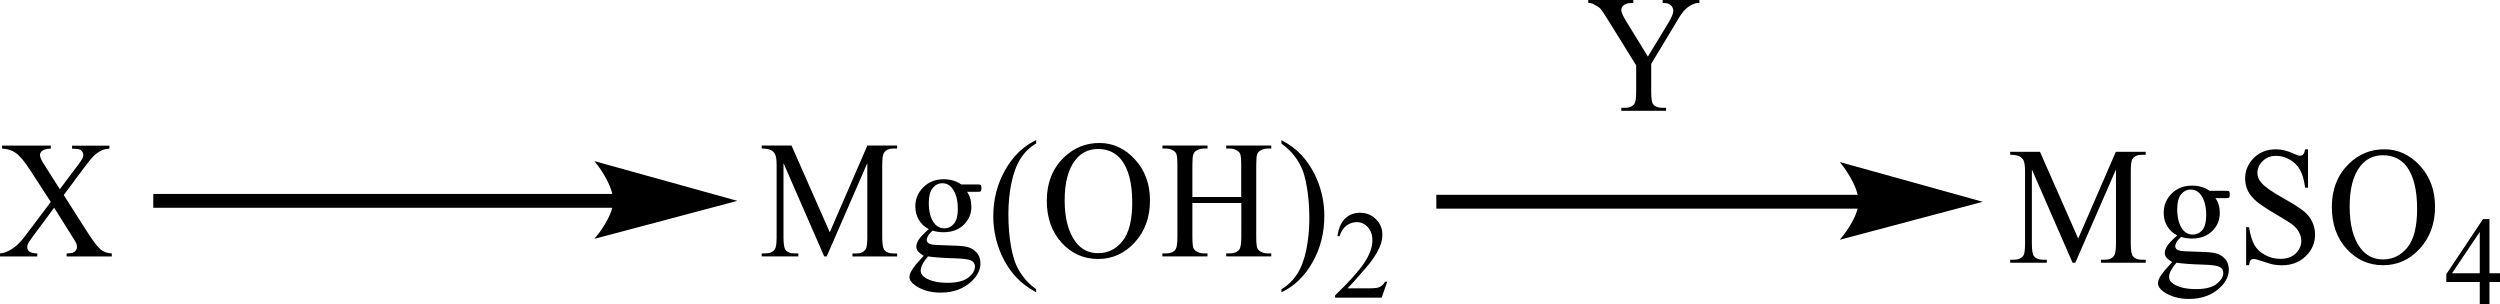
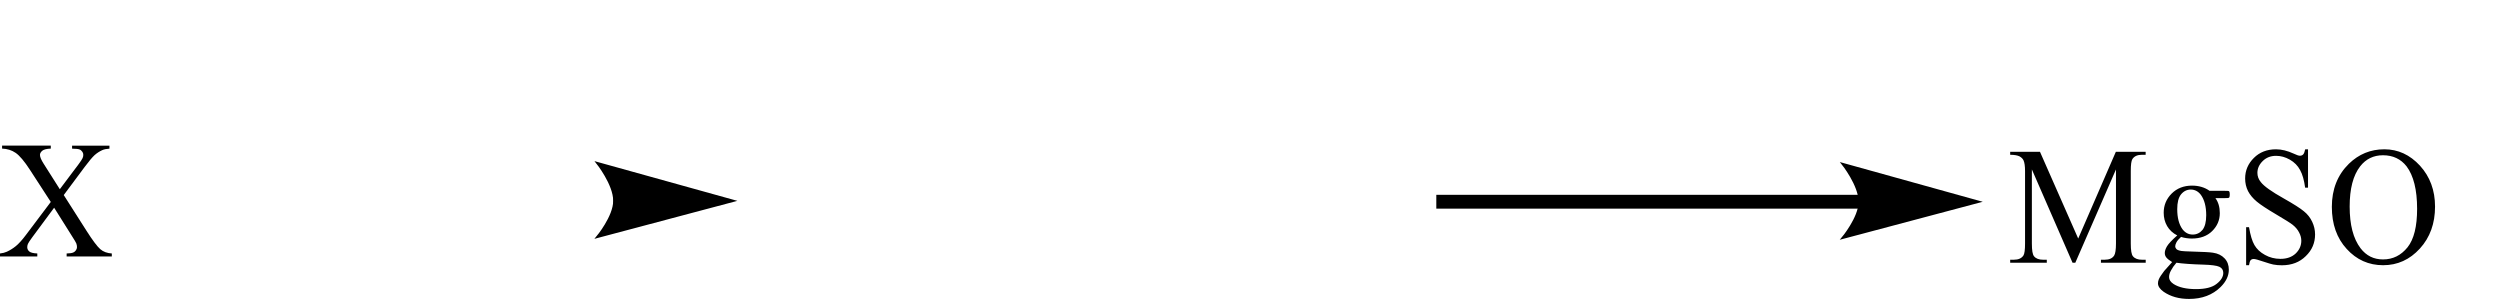
<svg xmlns="http://www.w3.org/2000/svg" version="1.1" id="Слой_1" x="0px" y="0px" width="432.2px" height="52.54px" viewBox="0 0 432.2 52.54" style="enable-background:new 0 0 432.2 52.54;" xml:space="preserve">
  <style type="text/css"> .st0{fill-rule:evenodd;clip-rule:evenodd;} .st1{fill:none;stroke:#000000;stroke-width:0.339;stroke-linecap:round;stroke-miterlimit:10;} </style>
-   <path class="st0" d="M221.53,24.82v-0.59c1.36,0.71,2.49,1.54,3.4,2.5c1.28,1.38,2.27,2.99,2.97,4.84c0.7,1.85,1.05,3.78,1.05,5.79 c0,2.92-0.68,5.59-2.05,8c-1.36,2.41-3.15,4.13-5.36,5.17V50c1.1-0.65,2.01-1.53,2.72-2.64c0.71-1.11,1.24-2.52,1.58-4.23 c0.34-1.71,0.52-3.49,0.52-5.35c0-2.01-0.15-3.84-0.44-5.5c-0.22-1.3-0.5-2.34-0.84-3.12c-0.34-0.78-0.78-1.54-1.34-2.26 C223.18,26.17,222.44,25.48,221.53,24.82z M206.12,34.06h8.46v-5.49c0-0.98-0.06-1.63-0.17-1.94c-0.09-0.23-0.28-0.44-0.56-0.61 c-0.38-0.23-0.79-0.34-1.22-0.34h-0.64v-0.52h7.79v0.52h-0.64c-0.43,0-0.84,0.11-1.22,0.33c-0.29,0.15-0.48,0.38-0.59,0.69 c-0.1,0.31-0.15,0.93-0.15,1.87v12.37c0,0.97,0.06,1.61,0.17,1.92c0.09,0.24,0.27,0.44,0.55,0.61c0.39,0.23,0.81,0.34,1.24,0.34 h0.64v0.52h-7.79v-0.52h0.64c0.74,0,1.28-0.23,1.63-0.69c0.22-0.3,0.34-1.03,0.34-2.18V35.1h-8.46v5.84c0,0.97,0.06,1.61,0.17,1.92 c0.09,0.24,0.28,0.44,0.56,0.61c0.38,0.23,0.79,0.34,1.22,0.34h0.66v0.52h-7.8v-0.52h0.64c0.75,0,1.3-0.23,1.64-0.69 c0.21-0.3,0.32-1.03,0.32-2.18V28.57c0-0.98-0.06-1.63-0.17-1.94c-0.09-0.23-0.27-0.44-0.55-0.61c-0.39-0.23-0.8-0.34-1.23-0.34 h-0.64v-0.52h7.8v0.52h-0.66c-0.43,0-0.84,0.11-1.22,0.33c-0.28,0.15-0.47,0.38-0.58,0.69c-0.11,0.31-0.16,0.93-0.16,1.87V34.06z M189.82,25.76c-1.63,0-2.94,0.64-3.92,1.91c-1.23,1.58-1.84,3.9-1.84,6.96c0,3.13,0.64,5.54,1.91,7.22 c0.98,1.28,2.27,1.92,3.87,1.92c1.71,0,3.12-0.7,4.23-2.1c1.11-1.4,1.67-3.62,1.67-6.65c0-3.28-0.61-5.73-1.84-7.34 C192.91,26.4,191.55,25.76,189.82,25.76z M190.07,24.72c2.36,0,4.41,0.95,6.14,2.84c1.73,1.89,2.6,4.25,2.6,7.08 c0,2.91-0.87,5.33-2.62,7.25c-1.75,1.92-3.86,2.88-6.34,2.88c-2.51,0-4.61-0.94-6.32-2.81c-1.7-1.87-2.56-4.3-2.56-7.28 c0-3.04,0.98-5.53,2.95-7.45C185.65,25.56,187.69,24.72,190.07,24.72z M179.13,50v0.52c-1.35-0.72-2.48-1.56-3.38-2.52 c-1.29-1.37-2.28-2.98-2.98-4.84c-0.7-1.86-1.05-3.78-1.05-5.78c0-2.92,0.69-5.59,2.06-8c1.37-2.41,3.16-4.13,5.36-5.17v0.59 c-1.1,0.64-2.01,1.52-2.71,2.63c-0.71,1.11-1.23,2.52-1.58,4.23c-0.35,1.71-0.52,3.49-0.52,5.35c0,2.02,0.15,3.85,0.44,5.5 c0.23,1.3,0.51,2.34,0.84,3.13c0.33,0.79,0.78,1.54,1.34,2.27C177.49,48.65,178.23,49.34,179.13,50z M160.44,44.33 c-0.42,0.48-0.74,0.93-0.95,1.34s-0.32,0.8-0.32,1.15c0,0.45,0.26,0.85,0.78,1.19c0.9,0.58,2.19,0.88,3.88,0.88 c1.61,0,2.8-0.3,3.57-0.9c0.76-0.6,1.15-1.24,1.15-1.91c0-0.49-0.23-0.84-0.68-1.05c-0.46-0.21-1.39-0.33-2.77-0.37 C163.07,44.6,161.52,44.49,160.44,44.33z M162.91,31.68c-0.66,0-1.22,0.28-1.67,0.84c-0.45,0.56-0.67,1.41-0.67,2.56 c0,1.49,0.3,2.64,0.91,3.46c0.47,0.62,1.06,0.93,1.77,0.93c0.68,0,1.24-0.27,1.68-0.81c0.44-0.54,0.66-1.38,0.66-2.53 c0-1.5-0.31-2.67-0.93-3.52C164.21,31.99,163.63,31.68,162.91,31.68z M160.57,39.61c-0.75-0.39-1.33-0.93-1.73-1.62 c-0.4-0.69-0.6-1.46-0.6-2.3c0-1.28,0.46-2.39,1.38-3.31c0.92-0.92,2.09-1.39,3.52-1.39c1.17,0,2.19,0.3,3.05,0.9h2.6 c0.38,0,0.61,0.01,0.67,0.04c0.06,0.02,0.11,0.06,0.13,0.12c0.05,0.08,0.08,0.24,0.08,0.45c0,0.25-0.02,0.42-0.07,0.51 c-0.03,0.05-0.07,0.08-0.14,0.11c-0.07,0.03-0.3,0.04-0.68,0.04h-1.6c0.5,0.68,0.75,1.55,0.75,2.6c0,1.21-0.44,2.24-1.32,3.1 c-0.88,0.86-2.05,1.29-3.53,1.29c-0.61,0-1.23-0.09-1.86-0.28c-0.39,0.36-0.66,0.67-0.8,0.94c-0.14,0.27-0.21,0.5-0.21,0.69 c0,0.16,0.07,0.32,0.22,0.47c0.15,0.15,0.44,0.26,0.87,0.33c0.25,0.04,0.88,0.07,1.88,0.1c1.84,0.05,3.04,0.11,3.59,0.2 c0.83,0.12,1.5,0.45,1.99,0.98c0.5,0.53,0.74,1.18,0.74,1.95c0,1.06-0.47,2.06-1.42,3c-1.39,1.37-3.22,2.06-5.46,2.06 c-1.73,0-3.19-0.41-4.38-1.23c-0.67-0.47-1.01-0.96-1.01-1.47c0-0.23,0.05-0.45,0.15-0.68c0.15-0.35,0.46-0.84,0.94-1.46 c0.06-0.08,0.52-0.59,1.37-1.53c-0.47-0.29-0.8-0.55-0.99-0.78c-0.19-0.23-0.29-0.49-0.29-0.79c0-0.33,0.13-0.72,0.38-1.16 C159.06,41.05,159.65,40.42,160.57,39.61z M142.49,44.33l-7.04-16.13v12.81c0,1.18,0.12,1.91,0.36,2.21 c0.33,0.4,0.85,0.59,1.57,0.59h0.64v0.52h-6.34v-0.52h0.64c0.77,0,1.32-0.24,1.64-0.73c0.2-0.3,0.3-0.99,0.3-2.07V28.49 c0-0.85-0.09-1.46-0.27-1.84c-0.13-0.27-0.36-0.5-0.69-0.69c-0.34-0.18-0.88-0.28-1.62-0.28v-0.52h5.16l6.61,15l6.5-15h5.15v0.52 h-0.63c-0.78,0-1.33,0.25-1.65,0.74c-0.2,0.3-0.3,0.99-0.3,2.07v12.53c0,1.18,0.13,1.91,0.38,2.21c0.33,0.4,0.85,0.59,1.57,0.59 h0.63v0.52h-7.73v-0.52h0.64c0.78,0,1.32-0.24,1.64-0.73c0.2-0.3,0.29-0.99,0.29-2.07V28.2l-7.02,16.13H142.49z" />
-   <path class="st0" d="M239.83,48.69l-0.97,2.77h-8.05v-0.39c2.36-2.28,4.04-4.14,5.01-5.58c0.97-1.44,1.44-2.76,1.44-3.96 c0-0.91-0.26-1.66-0.78-2.25c-0.54-0.59-1.18-0.88-1.91-0.88c-0.66,0-1.27,0.21-1.82,0.62c-0.52,0.41-0.92,1.02-1.18,1.82h-0.35 c0.17-1.31,0.59-2.31,1.27-3.01c0.71-0.7,1.58-1.05,2.62-1.05c1.11,0,2.03,0.38,2.76,1.12c0.76,0.75,1.11,1.63,1.11,2.65 c0,0.73-0.14,1.45-0.47,2.18c-0.5,1.14-1.3,2.36-2.43,3.64c-1.65,1.92-2.71,3.08-3.12,3.48h3.56c0.73,0,1.23-0.03,1.51-0.08 c0.31-0.06,0.57-0.17,0.8-0.34c0.24-0.17,0.45-0.42,0.61-0.74H239.83z" />
  <path class="st0" d="M11.02,33.72l3.91,6.14c1.08,1.7,1.89,2.77,2.41,3.22c0.52,0.45,1.19,0.69,1.99,0.74v0.52h-7.81v-0.52 c0.52-0.01,0.9-0.06,1.15-0.17c0.19-0.08,0.34-0.21,0.46-0.39c0.12-0.18,0.18-0.35,0.18-0.53c0-0.22-0.04-0.43-0.12-0.65 c-0.06-0.16-0.31-0.58-0.74-1.25l-3.09-4.92l-3.81,5.15c-0.4,0.55-0.64,0.91-0.72,1.1c-0.08,0.18-0.12,0.38-0.12,0.57 c0,0.3,0.12,0.55,0.36,0.75c0.24,0.2,0.7,0.31,1.38,0.34v0.52H0v-0.52c0.46-0.05,0.85-0.15,1.18-0.3c0.55-0.25,1.08-0.58,1.58-0.99 c0.5-0.42,1.08-1.05,1.72-1.91l4.3-5.71l-3.59-5.53c-0.97-1.5-1.8-2.48-2.48-2.95c-0.68-0.47-1.46-0.71-2.35-0.74v-0.52h8.42v0.52 c-0.72,0.03-1.21,0.15-1.47,0.37c-0.26,0.22-0.4,0.46-0.4,0.72c0,0.35,0.21,0.86,0.64,1.53l2.79,4.4l3.24-4.31 c0.38-0.51,0.6-0.86,0.69-1.05c0.09-0.19,0.13-0.38,0.13-0.58c0-0.2-0.05-0.37-0.16-0.52c-0.13-0.2-0.3-0.34-0.51-0.42 c-0.21-0.08-0.63-0.12-1.27-0.13v-0.52h6.46v0.52c-0.51,0.03-0.93,0.11-1.25,0.26c-0.48,0.22-0.93,0.51-1.33,0.87 c-0.4,0.37-0.97,1.05-1.71,2.04L11.02,33.72z" />
-   <rect x="26.5" y="33.53" class="st0" width="79.97" height="2.39" />
  <polygon class="st0" points="126.83,34.72 125.82,34.99 123.14,35.7 119.37,36.7 115.03,37.85 110.7,39 106.92,40.01 104.25,40.72 103.23,40.99 103.69,40.39 104.16,39.73 105.25,37.91 105.72,36.85 106.05,35.78 106.05,33.61 105.72,32.48 105.25,31.38 104.16,29.48 103.69,28.78 103.36,28.32 103.23,28.16 104.25,28.44 106.92,29.18 110.7,30.23 115.03,31.44 119.37,32.64 123.14,33.7 125.82,34.44 " />
  <path class="st1" d="M126.83,34.72l-23.6,6.27c0,0,2.95-3.52,2.95-6.27c0-2.87-2.95-6.56-2.95-6.56L126.83,34.72z" />
-   <path class="st0" d="M287.44,0h6.35v0.52h-0.35c-0.24,0-0.57,0.11-1.01,0.33c-0.45,0.22-0.85,0.53-1.23,0.93 c-0.38,0.41-0.83,1.06-1.35,1.98l-4.39,7.28v4.81c0,1.18,0.12,1.91,0.35,2.2c0.35,0.4,0.9,0.59,1.63,0.59h0.59v0.52h-7.74v-0.52 h0.64c0.78,0,1.32-0.24,1.65-0.74c0.19-0.3,0.28-0.99,0.28-2.06v-4.54l-4.98-8.03c-0.59-0.94-0.99-1.53-1.2-1.77 c-0.21-0.23-0.66-0.52-1.32-0.85c-0.17-0.09-0.42-0.14-0.78-0.14V0h7.79v0.52h-0.4c-0.42,0-0.8,0.1-1.16,0.31 c-0.35,0.21-0.52,0.52-0.52,0.93c0,0.34,0.26,0.95,0.8,1.84l3.8,6.18l3.59-5.91c0.52-0.88,0.8-1.54,0.8-1.98 c0-0.26-0.07-0.5-0.21-0.71c-0.12-0.21-0.31-0.37-0.54-0.49c-0.24-0.12-0.61-0.18-1.09-0.18V0z" />
  <rect x="248.31" y="33.68" class="st0" width="73.45" height="2.39" />
  <polygon class="st0" points="342.13,34.88 341.11,35.14 338.45,35.85 334.65,36.86 330.33,38.01 325.98,39.16 322.21,40.16 319.54,40.87 318.53,41.14 318.97,40.55 319.45,39.88 320.53,38.06 321,37.01 321.33,35.93 321.33,33.77 321,32.64 320.53,31.54 319.99,30.52 319.45,29.63 318.64,28.48 318.53,28.31 319.54,28.59 322.21,29.34 325.98,30.39 330.33,31.59 334.65,32.8 338.45,33.85 341.11,34.59 " />
  <path class="st1" d="M342.13,34.88l-23.6,6.27c0,0,2.95-3.52,2.95-6.27c0-2.87-2.95-6.56-2.95-6.56L342.13,34.88z" />
  <path class="st0" d="M411.97,26.84c-1.63,0-2.95,0.64-3.94,1.91c-1.23,1.58-1.82,3.9-1.82,6.96c0,3.13,0.61,5.54,1.89,7.22 c0.99,1.28,2.27,1.92,3.87,1.92c1.72,0,3.12-0.7,4.25-2.1c1.11-1.4,1.65-3.62,1.65-6.65c0-3.28-0.61-5.73-1.82-7.34 C415.06,27.49,413.69,26.84,411.97,26.84z M412.21,25.81c2.36,0,4.41,0.94,6.16,2.84c1.72,1.89,2.6,4.25,2.6,7.07 c0,2.91-0.87,5.33-2.62,7.25c-1.75,1.92-3.87,2.88-6.35,2.88c-2.5,0-4.6-0.94-6.3-2.81c-1.72-1.87-2.57-4.3-2.57-7.28 c0-3.04,0.99-5.53,2.95-7.45C407.79,26.65,409.82,25.81,412.21,25.81z M399.01,25.81v6.63h-0.5c-0.17-1.27-0.45-2.29-0.87-3.04 c-0.4-0.76-0.99-1.35-1.77-1.8c-0.78-0.44-1.56-0.66-2.38-0.66c-0.94,0-1.7,0.3-2.31,0.9c-0.61,0.6-0.92,1.28-0.92,2.04 c0,0.58,0.19,1.12,0.59,1.6c0.54,0.71,1.86,1.65,3.97,2.83c1.7,0.96,2.86,1.7,3.47,2.21c0.64,0.51,1.11,1.12,1.44,1.82 c0.33,0.7,0.5,1.43,0.5,2.19c0,1.45-0.52,2.7-1.61,3.75c-1.06,1.05-2.43,1.58-4.13,1.58c-0.52,0-1.01-0.04-1.49-0.13 c-0.26-0.05-0.85-0.22-1.72-0.51c-0.87-0.3-1.42-0.45-1.65-0.45c-0.24,0-0.4,0.07-0.54,0.21c-0.12,0.14-0.21,0.43-0.28,0.87h-0.5 v-6.57h0.5c0.24,1.38,0.54,2.41,0.94,3.09c0.4,0.68,0.99,1.25,1.82,1.7c0.8,0.45,1.7,0.68,2.67,0.68c1.11,0,1.98-0.31,2.64-0.93 c0.64-0.62,0.97-1.36,0.97-2.2c0-0.47-0.12-0.95-0.38-1.43c-0.24-0.48-0.61-0.93-1.13-1.34c-0.35-0.28-1.3-0.88-2.86-1.8 c-1.56-0.92-2.67-1.65-3.33-2.2c-0.66-0.55-1.16-1.15-1.51-1.81c-0.33-0.66-0.5-1.39-0.5-2.18c0-1.38,0.5-2.56,1.51-3.56 c0.99-0.99,2.27-1.49,3.82-1.49c0.97,0,1.98,0.25,3.07,0.75c0.5,0.24,0.85,0.36,1.06,0.36c0.24,0,0.42-0.07,0.57-0.22 c0.14-0.14,0.26-0.44,0.35-0.88H399.01z M376.26,45.42c-0.42,0.48-0.73,0.93-0.94,1.34c-0.24,0.42-0.33,0.8-0.33,1.15 c0,0.45,0.26,0.85,0.78,1.19c0.9,0.58,2.2,0.88,3.87,0.88c1.63,0,2.81-0.3,3.56-0.9c0.78-0.6,1.16-1.24,1.16-1.91 c0-0.49-0.24-0.84-0.68-1.05c-0.47-0.21-1.39-0.33-2.76-0.37C378.88,45.69,377.34,45.58,376.26,45.42z M378.74,32.77 c-0.66,0-1.23,0.28-1.68,0.83c-0.45,0.56-0.66,1.41-0.66,2.56c0,1.49,0.31,2.64,0.9,3.46c0.47,0.62,1.06,0.93,1.77,0.93 c0.68,0,1.25-0.27,1.7-0.81c0.42-0.54,0.64-1.38,0.64-2.53c0-1.5-0.31-2.67-0.92-3.52C380.03,33.08,379.44,32.77,378.74,32.77z M376.4,40.7c-0.76-0.39-1.35-0.93-1.75-1.62c-0.4-0.69-0.59-1.46-0.59-2.3c0-1.28,0.45-2.38,1.37-3.31 c0.92-0.92,2.1-1.38,3.52-1.38c1.18,0,2.2,0.3,3.04,0.9h2.62c0.38,0,0.61,0.01,0.66,0.03c0.07,0.02,0.12,0.06,0.14,0.12 c0.05,0.09,0.07,0.24,0.07,0.45c0,0.25-0.02,0.42-0.07,0.51c-0.02,0.05-0.07,0.08-0.12,0.11c-0.07,0.03-0.31,0.04-0.68,0.04h-1.61 c0.5,0.68,0.76,1.55,0.76,2.6c0,1.21-0.45,2.24-1.32,3.1s-2.05,1.29-3.52,1.29c-0.61,0-1.25-0.09-1.86-0.28 c-0.4,0.36-0.66,0.67-0.8,0.94s-0.21,0.5-0.21,0.69c0,0.16,0.07,0.32,0.21,0.47s0.45,0.26,0.87,0.33c0.26,0.04,0.87,0.07,1.89,0.1 c1.84,0.05,3.02,0.11,3.56,0.2c0.85,0.12,1.51,0.45,2.01,0.98c0.5,0.53,0.73,1.18,0.73,1.95c0,1.06-0.47,2.06-1.42,3 c-1.39,1.37-3.21,2.06-5.45,2.06c-1.75,0-3.19-0.41-4.39-1.23c-0.66-0.47-0.99-0.96-0.99-1.47c0-0.23,0.05-0.45,0.14-0.68 c0.14-0.35,0.47-0.84,0.94-1.46c0.05-0.08,0.52-0.59,1.37-1.53c-0.47-0.29-0.8-0.55-0.99-0.78c-0.19-0.23-0.28-0.49-0.28-0.79 c0-0.33,0.12-0.72,0.38-1.16C374.89,42.14,375.48,41.51,376.4,40.7z M358.3,45.42l-7.03-16.13V42.1c0,1.18,0.12,1.91,0.38,2.21 c0.33,0.4,0.85,0.59,1.56,0.59h0.64v0.52h-6.33V44.9h0.64c0.78,0,1.32-0.24,1.65-0.73c0.19-0.3,0.28-0.99,0.28-2.07V29.57 c0-0.85-0.09-1.46-0.26-1.84c-0.12-0.27-0.35-0.5-0.68-0.69c-0.35-0.18-0.9-0.28-1.63-0.28v-0.52h5.15l6.61,15l6.51-15h5.15v0.52 h-0.64c-0.78,0-1.32,0.24-1.65,0.74c-0.19,0.3-0.28,0.99-0.28,2.06V42.1c0,1.18,0.12,1.91,0.38,2.21c0.33,0.4,0.85,0.59,1.56,0.59 h0.64v0.52h-7.74V44.9h0.66c0.78,0,1.32-0.24,1.63-0.73c0.19-0.3,0.31-0.99,0.31-2.07V29.29l-7.03,16.13H358.3z" />
-   <path class="st0" d="M428.7,47.24V40.1l-4.79,7.14H428.7z M432.2,47.24v1.51h-1.82v3.8h-1.68v-3.8h-5.78v-1.36l6.35-9.52h1.11v9.37 H432.2z" />
  <g> </g>
  <g> </g>
  <g> </g>
  <g> </g>
  <g> </g>
  <g> </g>
  <g> </g>
  <g> </g>
  <g> </g>
  <g> </g>
  <g> </g>
  <g> </g>
  <g> </g>
  <g> </g>
  <g> </g>
</svg>